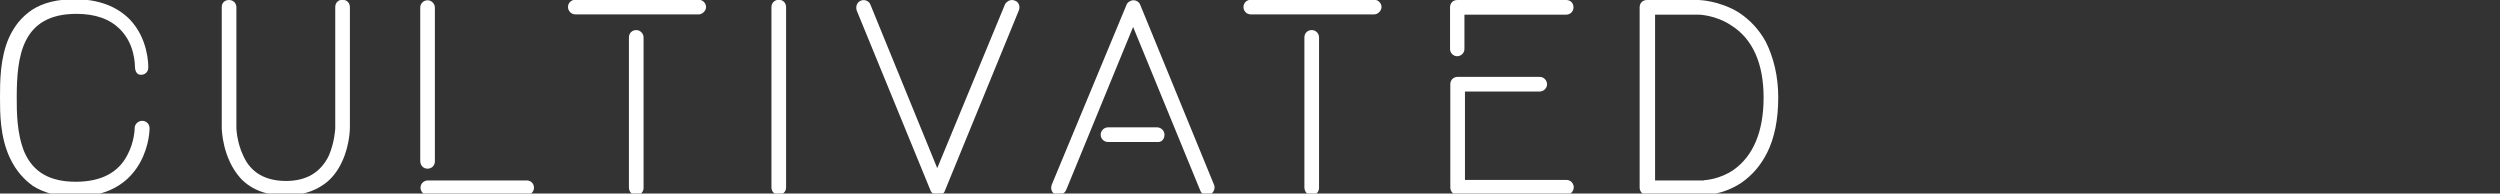
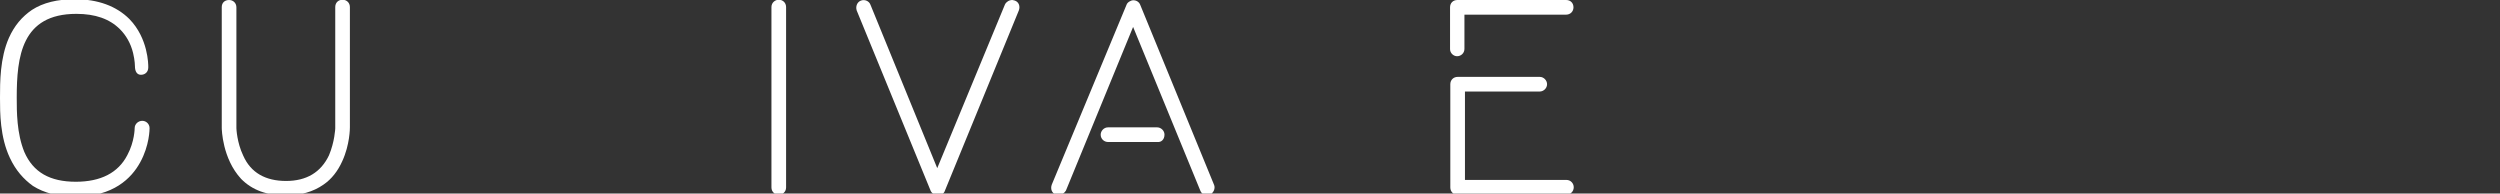
<svg xmlns="http://www.w3.org/2000/svg" version="1.1" id="Layer_1" x="0px" y="0px" viewBox="0 0 956 74" style="enable-background:new 0 0 956 74;" xml:space="preserve">
  <rect x="0" y="0" width="956" height="74" fill="#333333" stroke="none" />
  <style type="text/css">
	.st0{fill:#FFFFFF;}
</style>
  <g>
    <g>
      <path class="st0" d="M51.6,25.3c0,0,0-2.1-0.7-5c-0.9-3.8-2.8-6.9-5-9.1c-4-4-9.5-5.9-16.7-5.9c-21,0-22.8,16.4-22.8,32.1    c0,5.3,0,13.6,2.9,20.7c3.4,7.8,9.8,11.4,19.7,11.4c9.5,0,16.2-3.4,19.7-10.2c2.8-5.2,2.8-10.3,2.8-10.3c0-1.6,1.4-2.8,2.9-2.8    s2.8,1.2,2.8,2.8c0,0.3,0,6.6-3.6,13.1c-3.3,6-10.2,13.1-24.8,13.1c-6.6,0-11.9-1.4-16.2-4.1c-3.6-2.6-6.6-6-8.8-10.7    C0,52.4,0,43.1,0,37.4c0-6,0-15.2,3.4-22.9c2.1-4.7,5-8.1,8.8-10.7c4.3-2.8,9.8-4.1,16.4-4.1c8.8,0,15.9,2.6,20.9,7.6    c7.2,7.4,7.2,17.4,7.2,18.3c0,0.2,0,0.2,0,0.2c0,1.7-1.2,2.8-2.8,2.8S51.6,27.2,51.6,25.3z" />
      <path class="st0" d="M92.2,68.4c-7.2-7.8-7.4-19-7.4-19.5V2.7C84.8,1,86,0,87.6,0s2.8,1.2,2.8,2.8v46.2c0,0.2,0.2,5.5,2.6,10.5    c2.9,6.6,8.6,9.7,16.4,9.7s13.3-3.3,16.4-9.8c2.2-5.2,2.4-10.3,2.4-10.3V2.7c0-1.7,1.2-2.8,2.8-2.8s2.8,1.2,2.8,2.8v46    c0,0.3,0,6.6-2.9,12.9c-1.7,3.8-4.1,6.9-7.2,9c-4,2.8-8.8,4.1-14.3,4.1C102.2,74.8,96.4,72.7,92.2,68.4z" />
-       <path class="st0" d="M160.7,61.5V2.9c0-1.7,1.4-2.8,2.8-2.8c1.6,0,2.8,1.4,2.8,2.8v58.8c0,1.6-1.2,2.8-2.8,2.8    C161.9,64.5,160.7,63.3,160.7,61.5z M163.6,74.6c-1.6,0-2.8-1.4-2.8-2.8c0-1.7,1.4-2.8,2.8-2.8h37.8c1.6,0,2.8,1.2,2.8,2.8    c0,1.6-1.4,2.8-2.8,2.8H163.6z" />
-       <path class="st0" d="M220,5.5c-1.6,0-2.8-1.4-2.8-2.8c0-1.7,1.4-2.8,2.8-2.8h47.2c1.6,0,2.8,1.4,2.8,2.8s-1.4,2.8-2.8,2.8H220z     M240.5,71.7V14.3c0-1.6,1.2-2.8,2.8-2.8c1.6,0,2.8,1.4,2.8,2.8v57.6c0,1.6-1.4,2.8-2.8,2.8C241.7,74.6,240.5,73.3,240.5,71.7z" />
      <path class="st0" d="M295,71.7v-69c0-1.7,1.4-2.8,2.8-2.8c1.6,0,2.8,1.2,2.8,2.8v69c0,1.7-1.4,2.8-2.8,2.8    C296.4,74.5,295,73.4,295,71.7z" />
      <path class="st0" d="M329.3,0.2c1.4-0.5,3.1,0.2,3.6,1.7l25.5,62.4l25.9-62.6c0.5-1,1.6-1.7,2.8-1.7c0.3,0,0.7,0.2,0.9,0.2    c1.6,0.5,2.2,2.2,1.6,3.8l-28.3,69c-0.3,1-1.4,1.7-2.8,1.7c-1,0-2.1-0.7-2.6-1.7l-28.3-69C327.1,2.4,327.8,0.7,329.3,0.2z" />
      <path class="st0" d="M462.6,74.5c-1.4,0.5-3.1-0.2-3.6-1.6l-25.7-62.6l-25.7,62.6c-0.5,0.9-1.7,1.7-2.8,1.7c-0.3,0-0.7,0-1-0.2    c-1.6-0.5-2.2-2.2-1.6-3.8l28.6-68.8c0.3-0.9,1.6-1.7,2.6-1.7c1.2,0,2.2,0.7,2.6,1.7l28.3,69C464.8,72.2,464,73.8,462.6,74.5z     M445.3,51.5c0-1.6-1.4-2.8-2.8-2.8h-18.8c-1.6,0-2.8,1.4-2.8,2.8c0,1.7,1.4,2.8,2.8,2.8h18.8C444.1,54.5,445.3,53.3,445.3,51.5z" />
-       <path class="st0" d="M478.3,5.5c-1.7,0-2.8-1.4-2.8-2.8c0-1.7,1.4-2.8,2.8-2.8h47.2c1.6,0,2.8,1.4,2.8,2.8s-1.4,2.8-2.8,2.8H478.3    z M498.8,71.7V14.3c0-1.6,1.2-2.8,2.8-2.8c1.7,0,2.8,1.4,2.8,2.8v57.6c0,1.6-1.4,2.8-2.8,2.8C500,74.6,498.8,73.3,498.8,71.7z" />
-       <path class="st0" d="M554.5,18.8v-16c0-1.7,1.2-2.8,2.8-2.8h41.6c1.7,0,2.8,1.2,2.8,2.8s-1.2,2.8-2.8,2.8H560v13.1    c0,1.7-1.4,2.8-2.8,2.8S554.5,20.3,554.5,18.8z M557.4,74.5c-1.6,0-2.8-1.2-2.8-2.8V32.2c0-1.6,1.2-2.8,2.8-2.8h31.4    c1.6,0,2.8,1.4,2.8,2.8c0,1.6-1.4,2.8-2.8,2.8h-28.6v33.8H599c1.7,0,2.8,1.4,2.8,2.8c0,1.6-1.2,2.8-2.8,2.8    C599,74.5,557.4,74.5,557.4,74.5z" />
-       <path class="st0" d="M629.8,74.6c-1.6,0-2.8-1.4-2.8-2.8v-69c0-1.7,1.2-2.8,2.8-2.8h19.7c0.3,0,7.9,0.2,15.3,4.7    c4.3,2.8,7.9,6.6,10.5,11.4c2.9,5.9,4.7,12.9,4.7,21.2s-1.4,15.5-4.3,21.2c-2.4,4.7-5.5,8.4-9.8,11.4c-7.1,4.7-14.1,4.7-14.3,4.7    H629.8L629.8,74.6z M651.6,68.9c0.2,0,5.9-0.2,11.4-4c7.4-5.3,11.4-14.5,11.4-27.6c0-12.9-4.1-22.4-12.4-27.6    c-6-4-12.4-4.1-12.4-4.1h-16.7v63.4h18.8V68.9z" />
+       <path class="st0" d="M554.5,18.8v-16c0-1.7,1.2-2.8,2.8-2.8h41.6c1.7,0,2.8,1.2,2.8,2.8s-1.2,2.8-2.8,2.8H560v13.1    c0,1.7-1.4,2.8-2.8,2.8S554.5,20.3,554.5,18.8z M557.4,74.5c-1.6,0-2.8-1.2-2.8-2.8V32.2c0-1.6,1.2-2.8,2.8-2.8h31.4    c1.6,0,2.8,1.4,2.8,2.8c0,1.6-1.4,2.8-2.8,2.8h-28.6v33.8H599c1.7,0,2.8,1.4,2.8,2.8c0,1.6-1.2,2.8-2.8,2.8    C599,74.5,557.4,74.5,557.4,74.5" />
    </g>
  </g>
</svg>